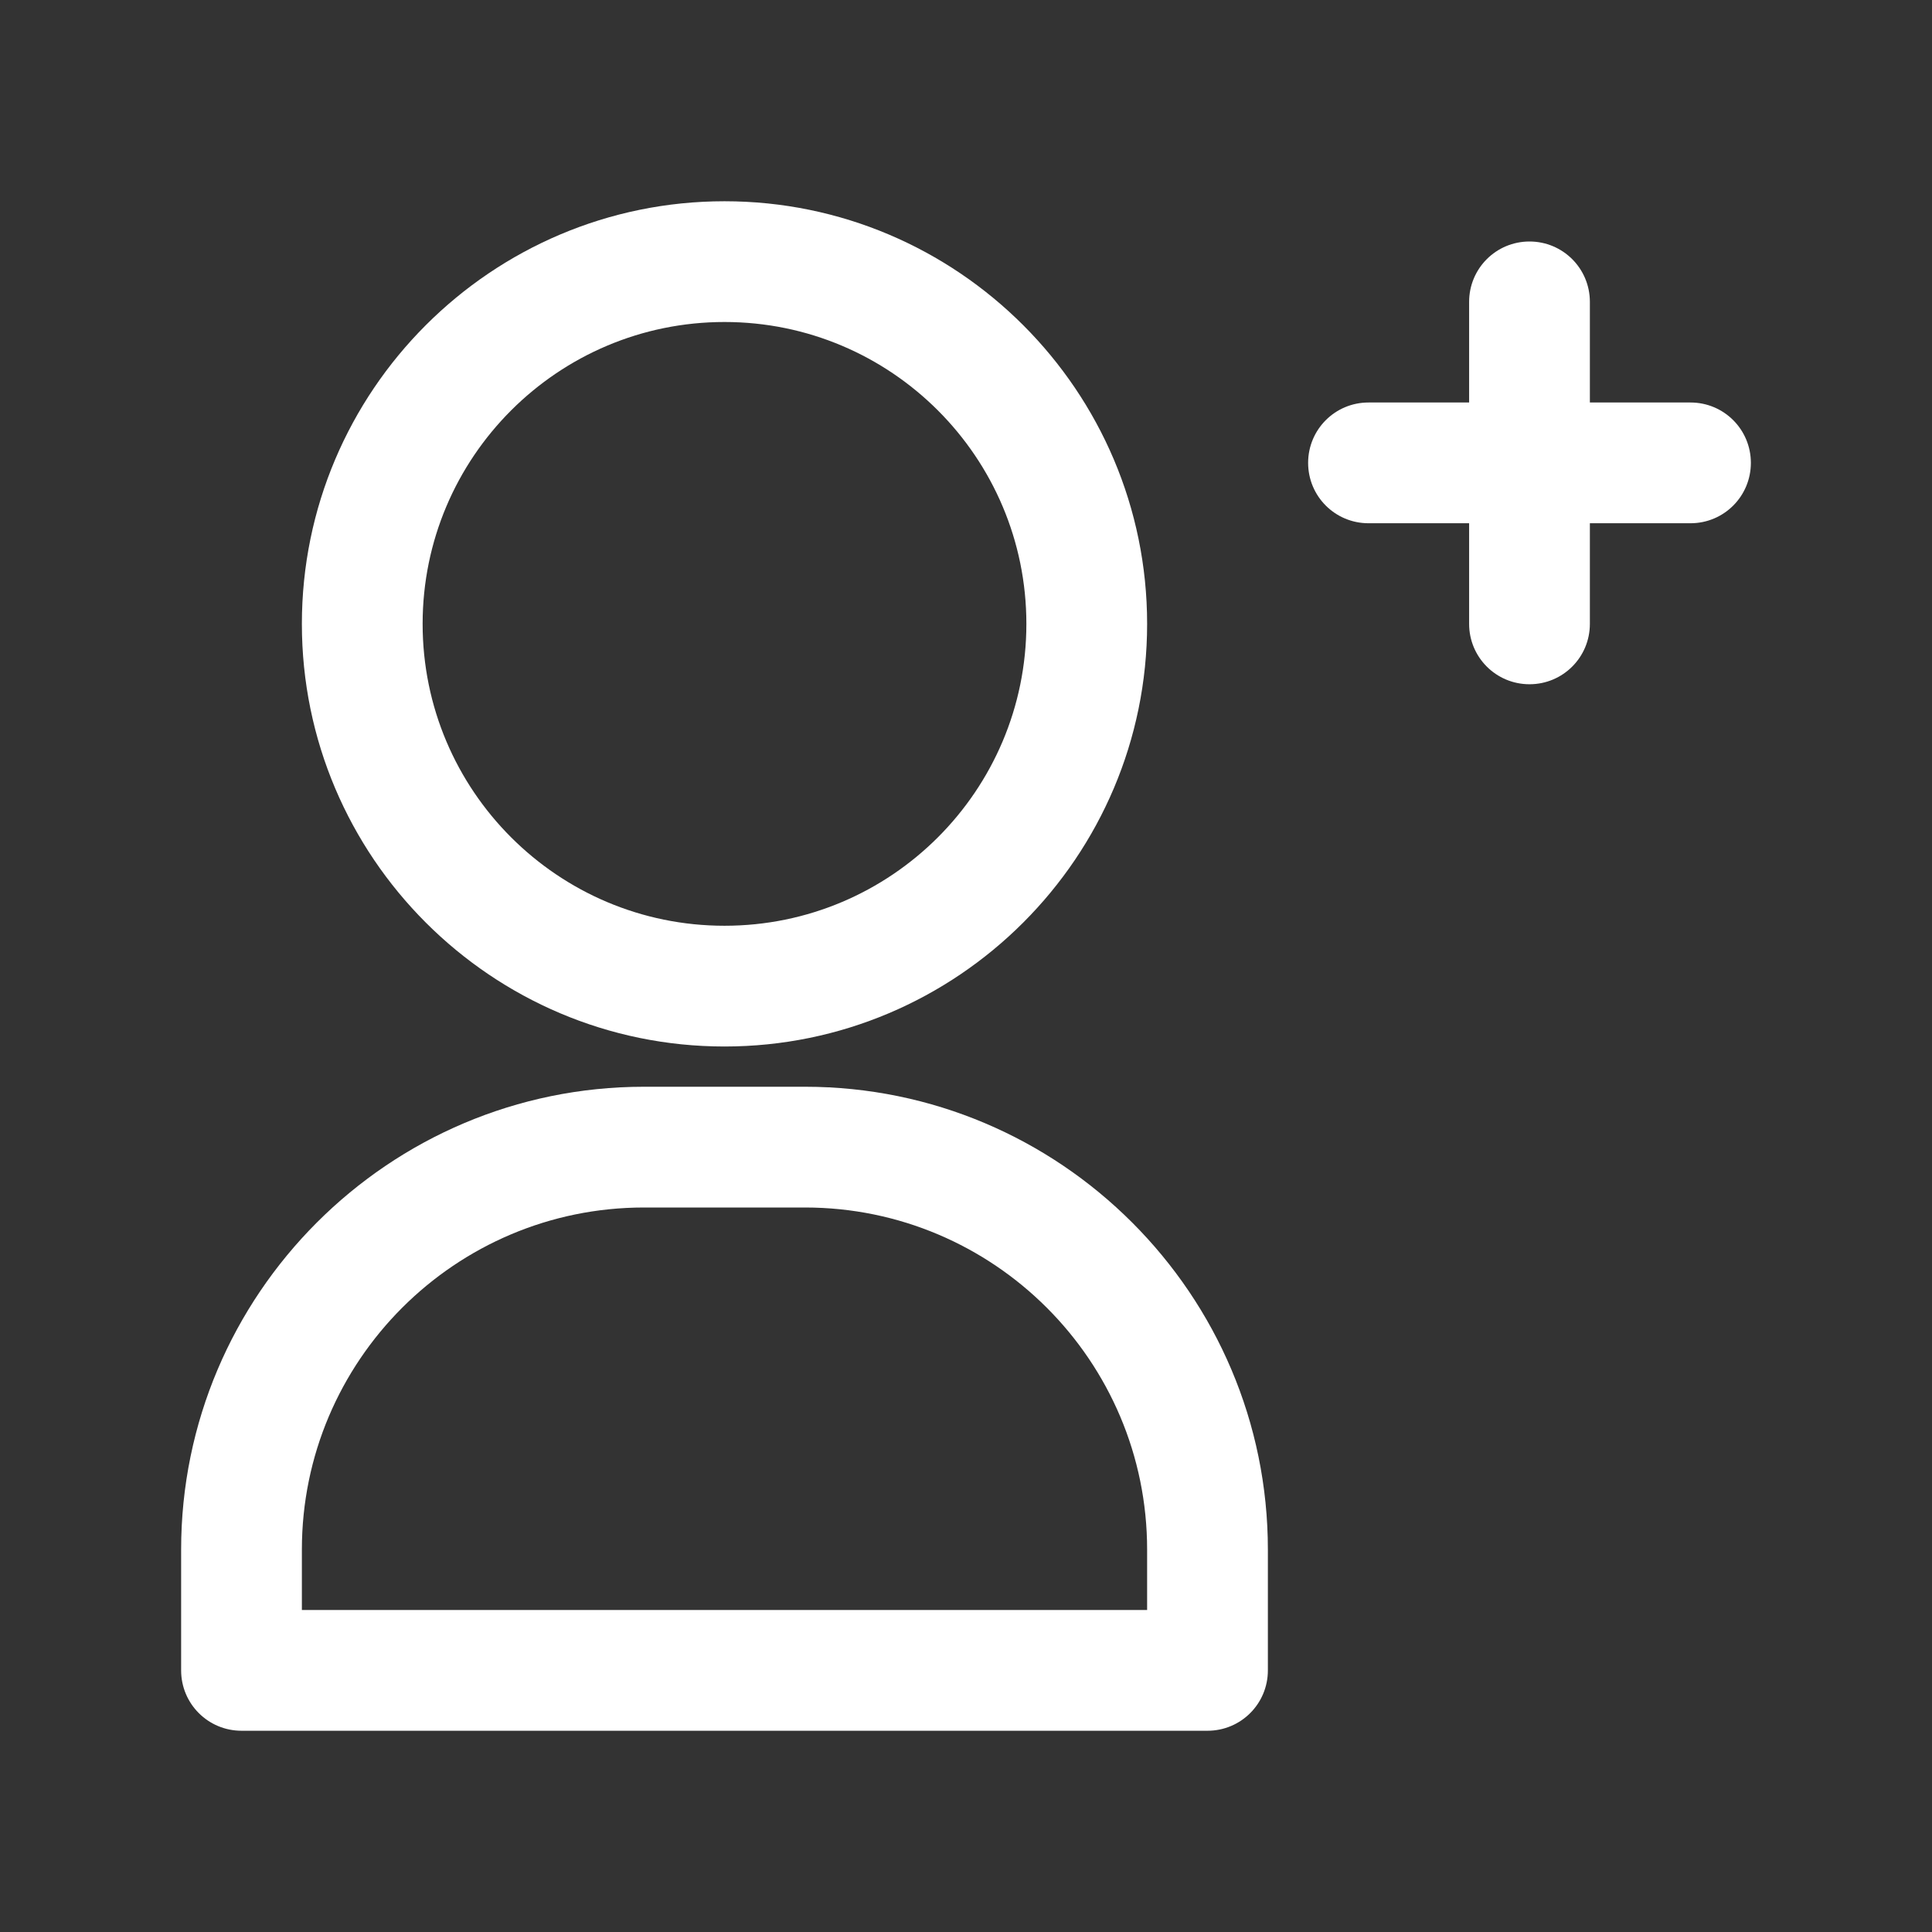
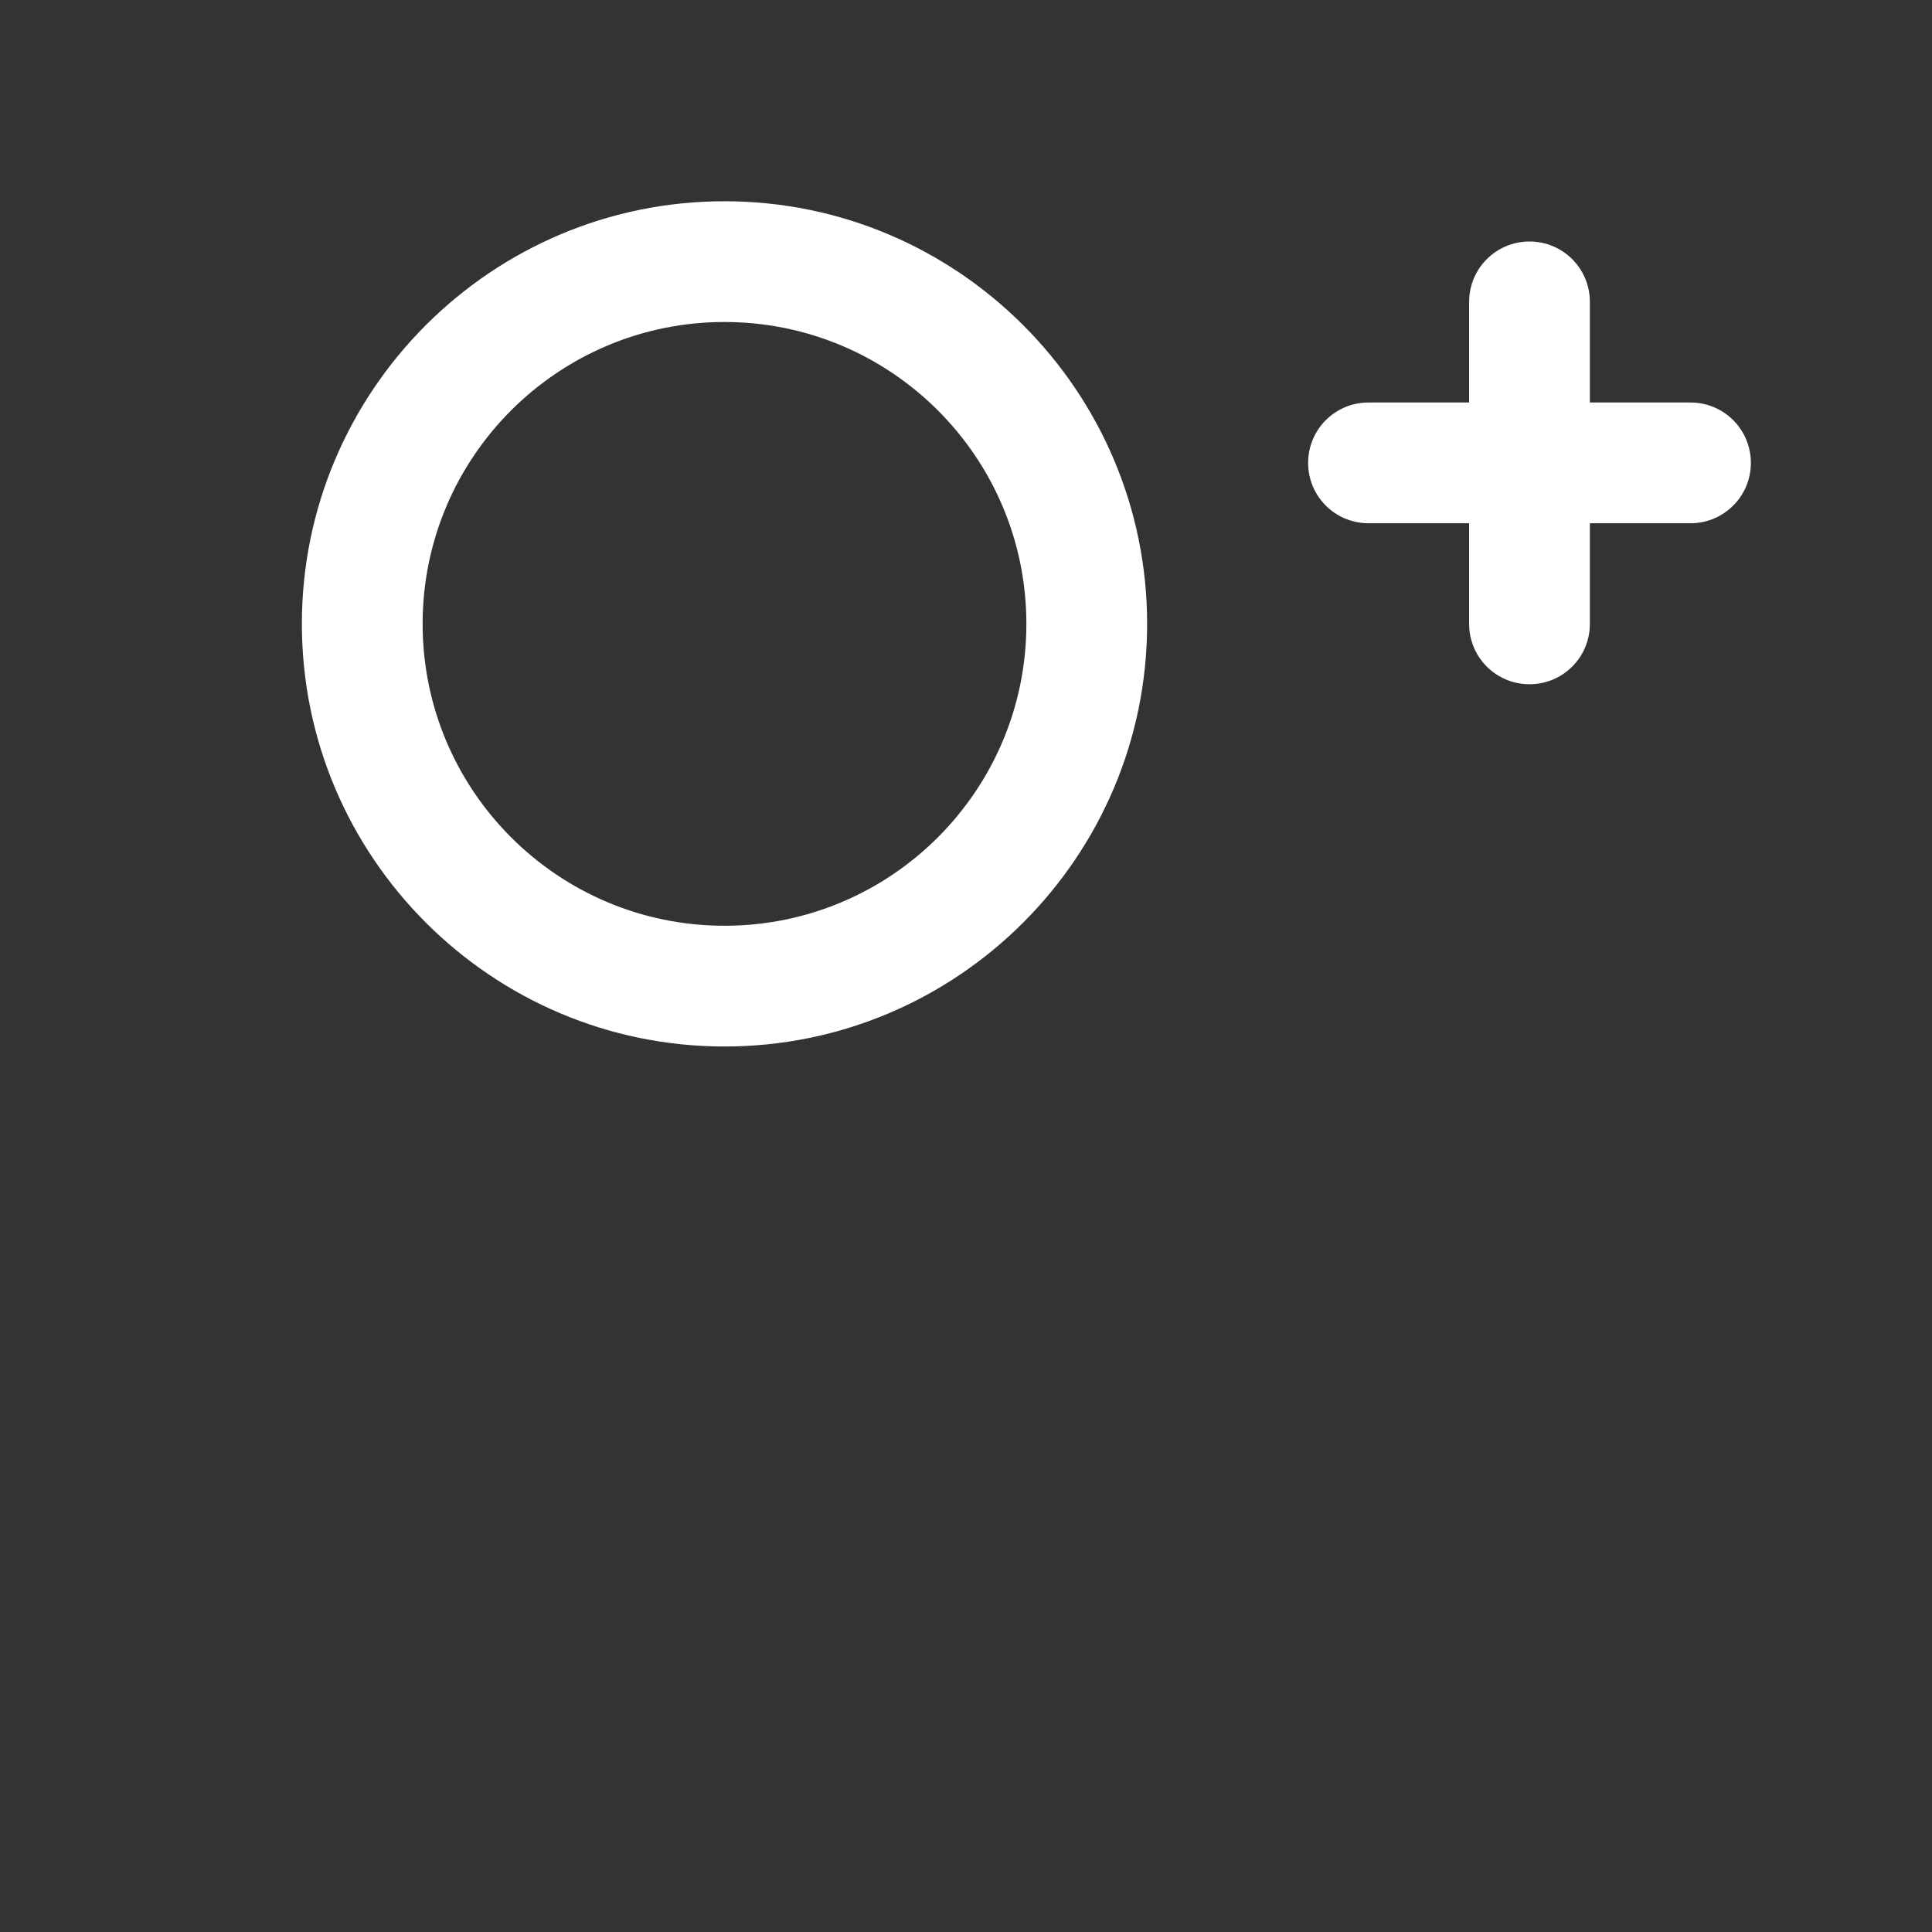
<svg xmlns="http://www.w3.org/2000/svg" version="1.1" width="512" height="512" x="0" y="0" viewBox="0 0 48 48" style="enable-background:new 0 0 512 512" xml:space="preserve" class="">
  <rect x="0" y="0" width="48" height="48" fill="#333333" stroke="none" />
  <g>
    <g>
-       <path d="m31.5 41.5v-3c0-6.34-5.16-11.5-11.5-11.5h-4c-6.34 0-11.5 5.16-11.5 11.5v3c0 .83.67 1.5 1.5 1.5h24c.83 0 1.5-.67 1.5-1.5zm-3-1.5h-21v-1.5c0-4.69 3.81-8.5 8.5-8.5h4c4.69 0 8.5 3.81 8.5 8.5z" fill="#ffffff" data-original="#000000" style="" class="" />
      <path d="m18 5c-5.79 0-10.5 4.71-10.5 10.5s4.71 10.5 10.5 10.5 10.5-4.71 10.5-10.5-4.71-10.5-10.5-10.5zm0 18c-4.14 0-7.5-3.36-7.5-7.5s3.36-7.5 7.5-7.5 7.5 3.36 7.5 7.5-3.36 7.5-7.5 7.5z" fill="#ffffff" data-original="#000000" style="" class="" />
      <path d="m34 13h2.5v2.5c0 .83.67 1.5 1.5 1.5s1.5-.67 1.5-1.5v-2.5h2.5c.83 0 1.5-.67 1.5-1.5s-.67-1.5-1.5-1.5h-2.5v-2.5c0-.83-.67-1.5-1.5-1.5s-1.5.67-1.5 1.5v2.5h-2.5c-.83 0-1.5.67-1.5 1.5s.67 1.5 1.5 1.5z" fill="#ffffff" data-original="#000000" style="" class="" />
    </g>
  </g>
</svg>